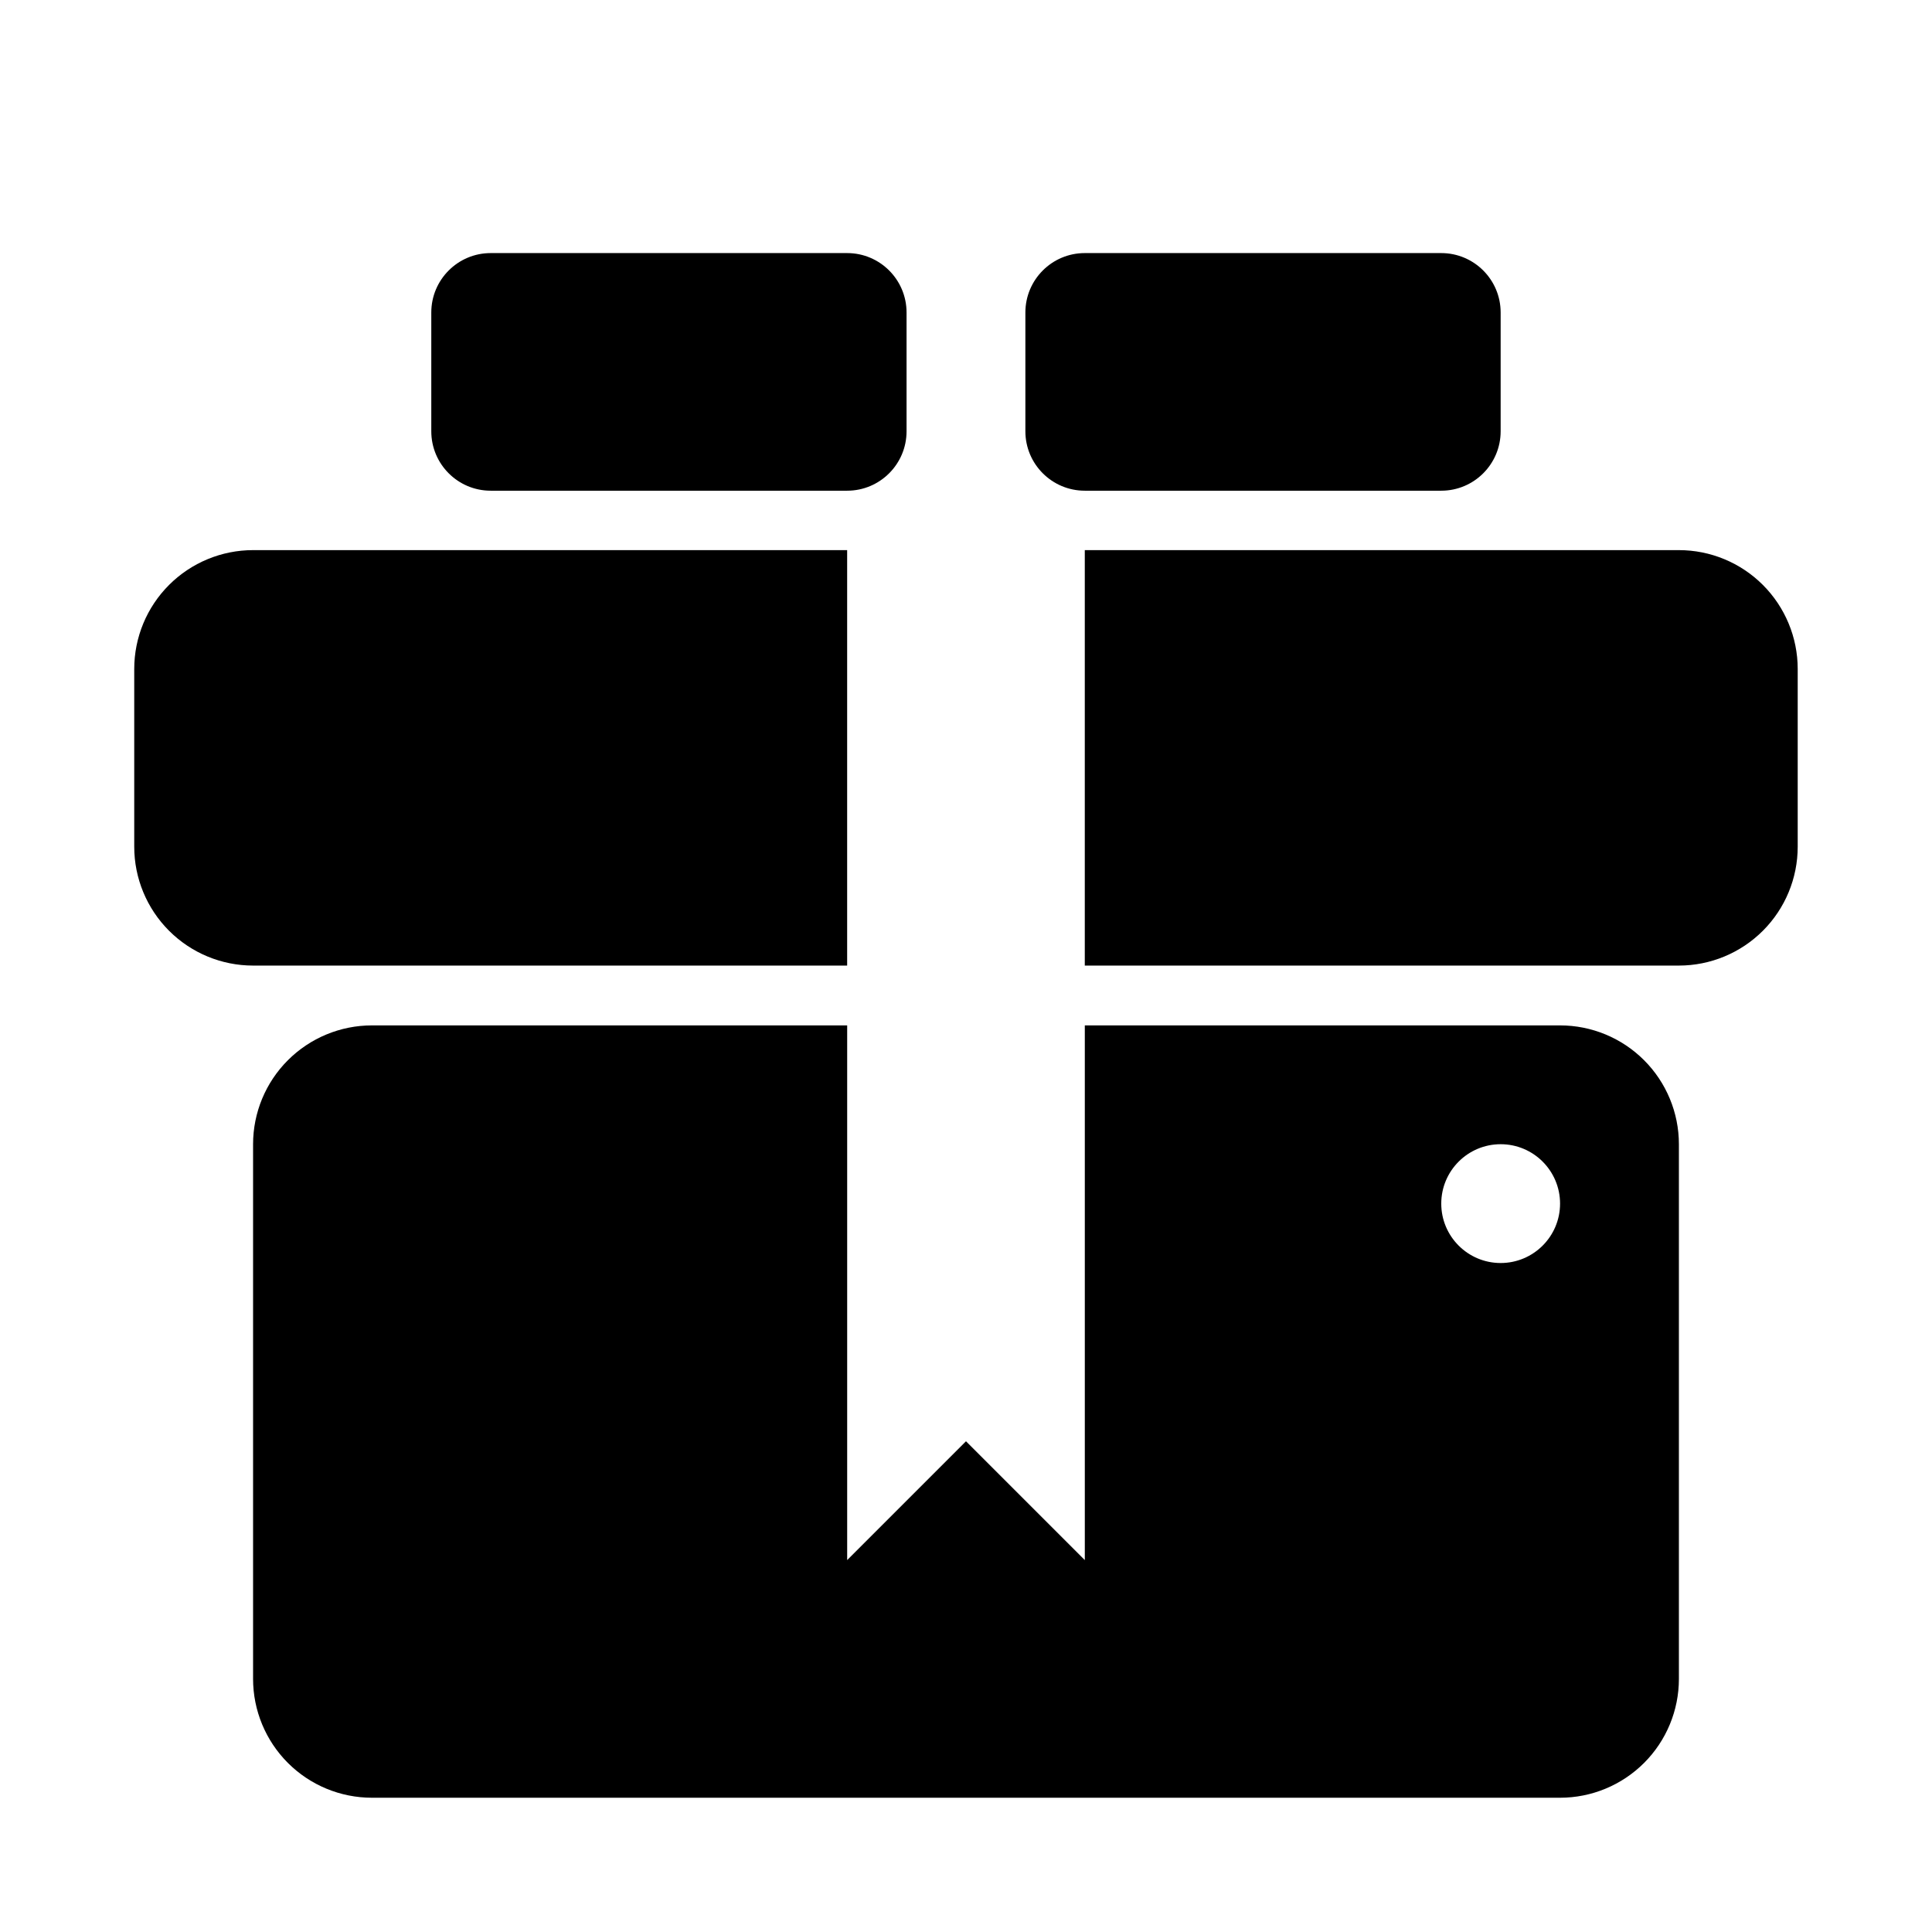
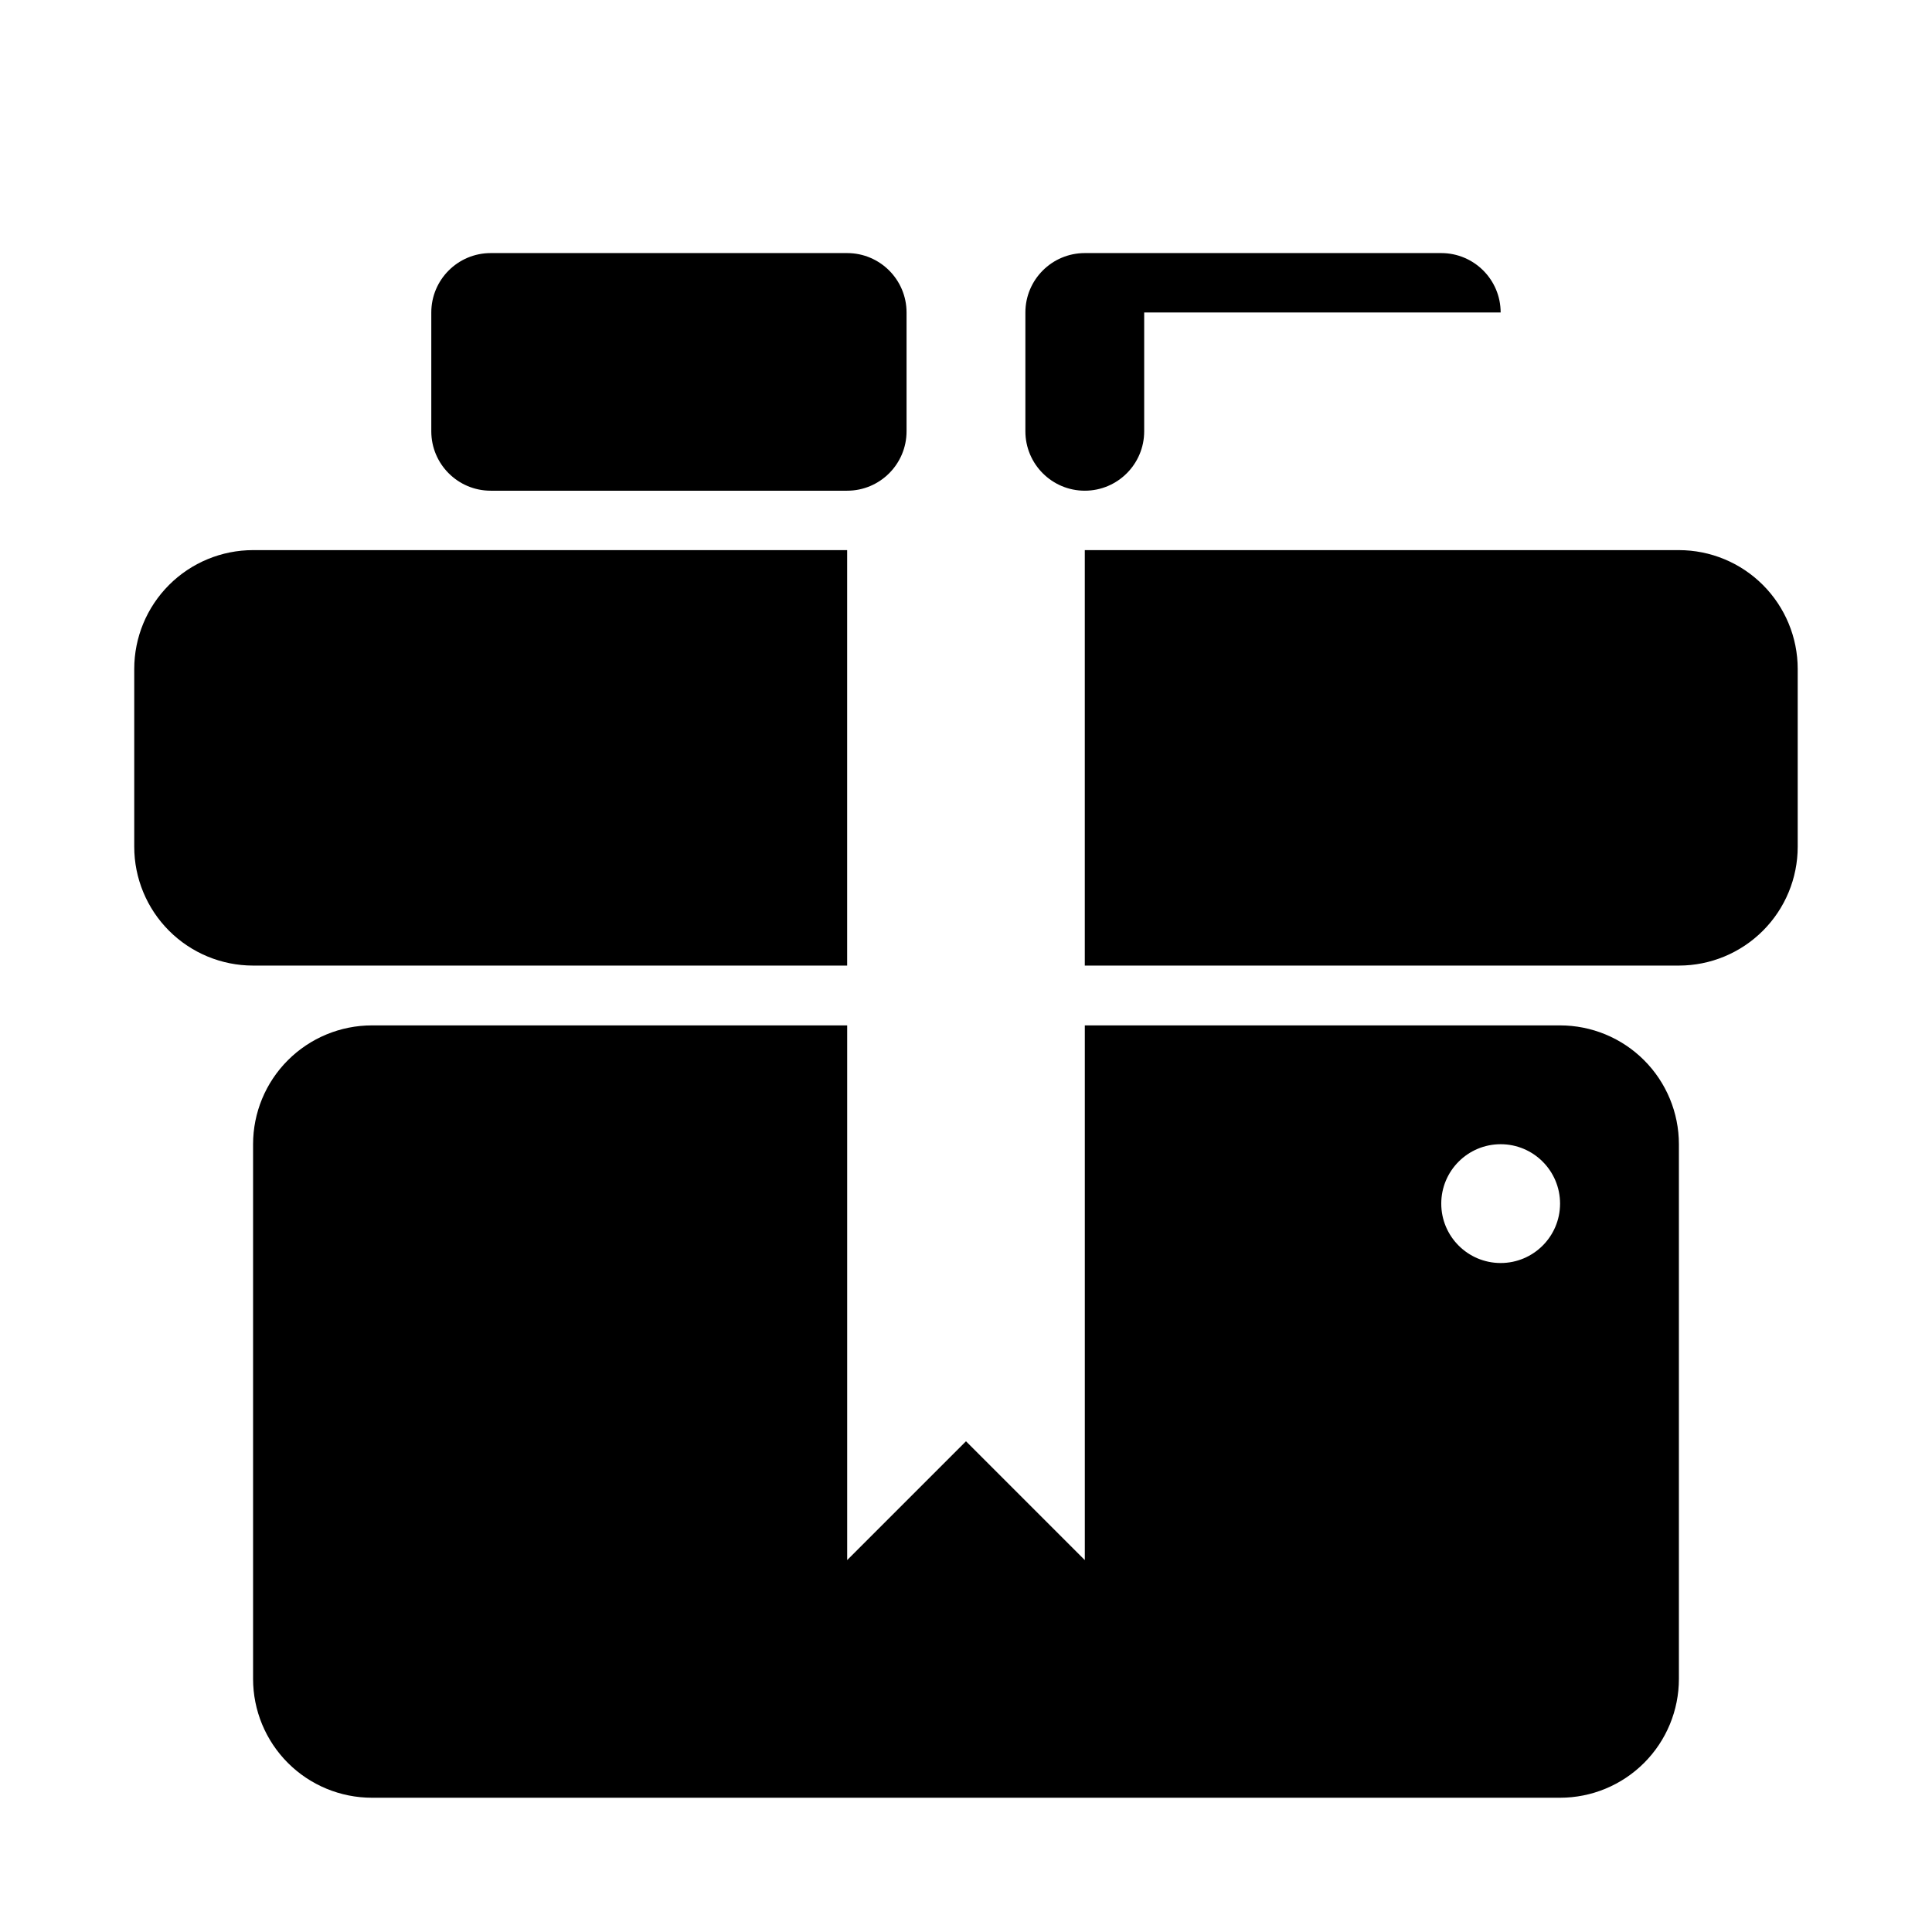
<svg xmlns="http://www.w3.org/2000/svg" fill="#000000" width="800px" height="800px" version="1.1" viewBox="144 144 512 512">
-   <path d="m368.51 415.74v141.7l31.488-31.488 31.488 31.488v-141.7h125.95c8.344 0 16.359 3.32 22.262 9.227 5.902 5.902 9.227 13.918 9.227 22.262v141.7c0 8.344-3.32 16.359-9.227 22.262-5.902 5.902-13.918 9.227-22.262 9.227h-314.88c-8.344 0-16.359-3.32-22.262-9.227-5.902-5.902-9.227-13.918-9.227-22.262v-141.7c0-8.344 3.32-16.359 9.227-22.262 5.902-5.902 13.918-9.227 22.262-9.227zm173.18 31.488c8.691 0 15.742 7.055 15.742 15.742 0 8.691-7.055 15.742-15.742 15.742-8.691 0-15.742-7.055-15.742-15.742 0-8.691 7.055-15.742 15.742-15.742zm-110.21-157.44h157.44c8.344 0 16.359 3.32 22.262 9.227 5.902 5.902 9.227 13.918 9.227 22.262v47.121c0 8.344-3.32 16.359-9.227 22.262-5.902 5.902-13.918 9.227-22.262 9.227h-157.44zm-62.977 0v110.1h-157.44c-8.344 0-16.359-3.32-22.262-9.227-5.902-5.902-9.227-13.918-9.227-22.262v-47.121c0-8.344 3.32-16.359 9.227-22.262 5.902-5.902 13.918-9.227 22.262-9.227zm15.742-62.977c0-8.691-7.055-15.742-15.742-15.742h-94.465c-8.691 0-15.742 7.055-15.742 15.742v31.488c0 8.691 7.055 15.742 15.742 15.742h94.465c8.691 0 15.742-7.055 15.742-15.742v-31.488zm157.44 0c0-8.691-7.055-15.742-15.742-15.742h-94.465c-8.691 0-15.742 7.055-15.742 15.742v31.488c0 8.691 7.055 15.742 15.742 15.742h94.465c8.691 0 15.742-7.055 15.742-15.742v-31.488z" fill-rule="evenodd" />
+   <path d="m368.51 415.74v141.7l31.488-31.488 31.488 31.488v-141.7h125.95c8.344 0 16.359 3.32 22.262 9.227 5.902 5.902 9.227 13.918 9.227 22.262v141.7c0 8.344-3.32 16.359-9.227 22.262-5.902 5.902-13.918 9.227-22.262 9.227h-314.88c-8.344 0-16.359-3.32-22.262-9.227-5.902-5.902-9.227-13.918-9.227-22.262v-141.7c0-8.344 3.32-16.359 9.227-22.262 5.902-5.902 13.918-9.227 22.262-9.227zm173.18 31.488c8.691 0 15.742 7.055 15.742 15.742 0 8.691-7.055 15.742-15.742 15.742-8.691 0-15.742-7.055-15.742-15.742 0-8.691 7.055-15.742 15.742-15.742zm-110.21-157.44h157.44c8.344 0 16.359 3.32 22.262 9.227 5.902 5.902 9.227 13.918 9.227 22.262v47.121c0 8.344-3.32 16.359-9.227 22.262-5.902 5.902-13.918 9.227-22.262 9.227h-157.44zm-62.977 0v110.1h-157.44c-8.344 0-16.359-3.32-22.262-9.227-5.902-5.902-9.227-13.918-9.227-22.262v-47.121c0-8.344 3.32-16.359 9.227-22.262 5.902-5.902 13.918-9.227 22.262-9.227zm15.742-62.977c0-8.691-7.055-15.742-15.742-15.742h-94.465c-8.691 0-15.742 7.055-15.742 15.742v31.488c0 8.691 7.055 15.742 15.742 15.742h94.465c8.691 0 15.742-7.055 15.742-15.742v-31.488zm157.44 0c0-8.691-7.055-15.742-15.742-15.742h-94.465c-8.691 0-15.742 7.055-15.742 15.742v31.488c0 8.691 7.055 15.742 15.742 15.742c8.691 0 15.742-7.055 15.742-15.742v-31.488z" fill-rule="evenodd" />
</svg>